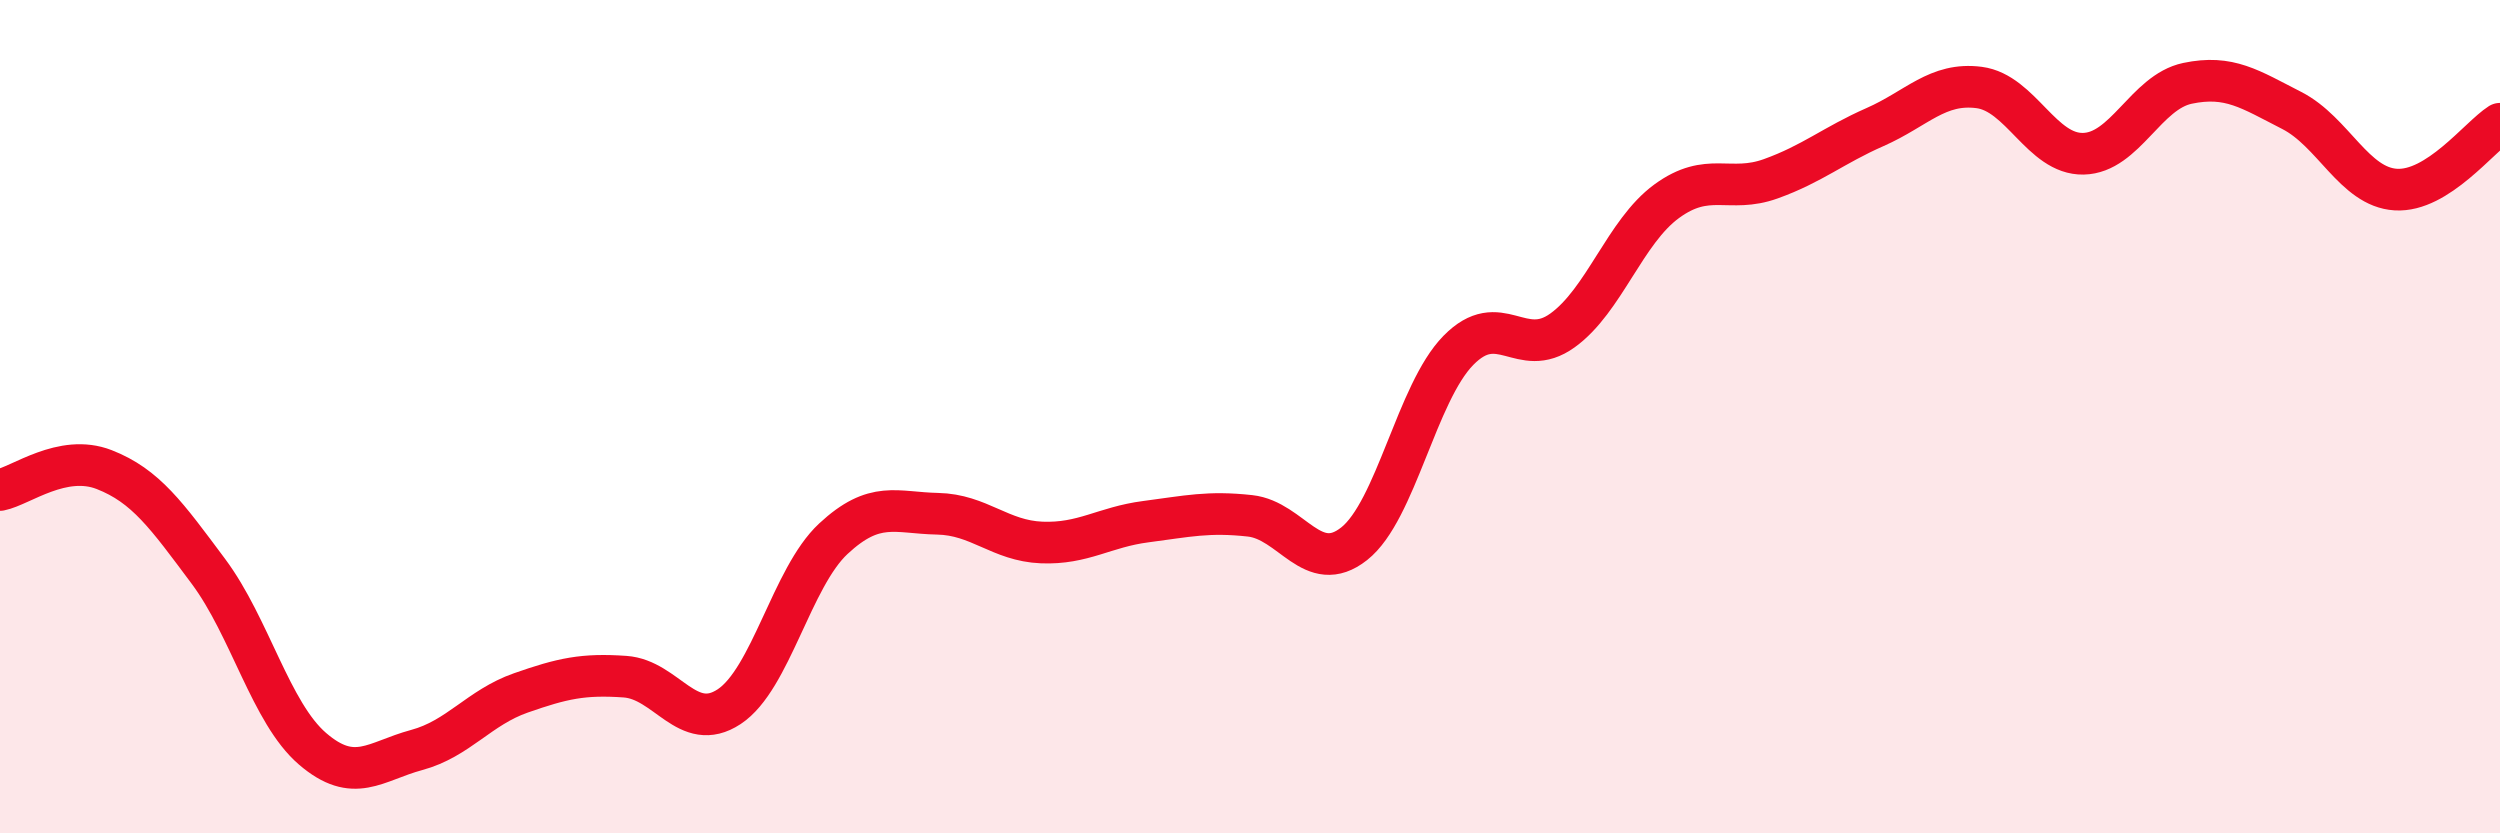
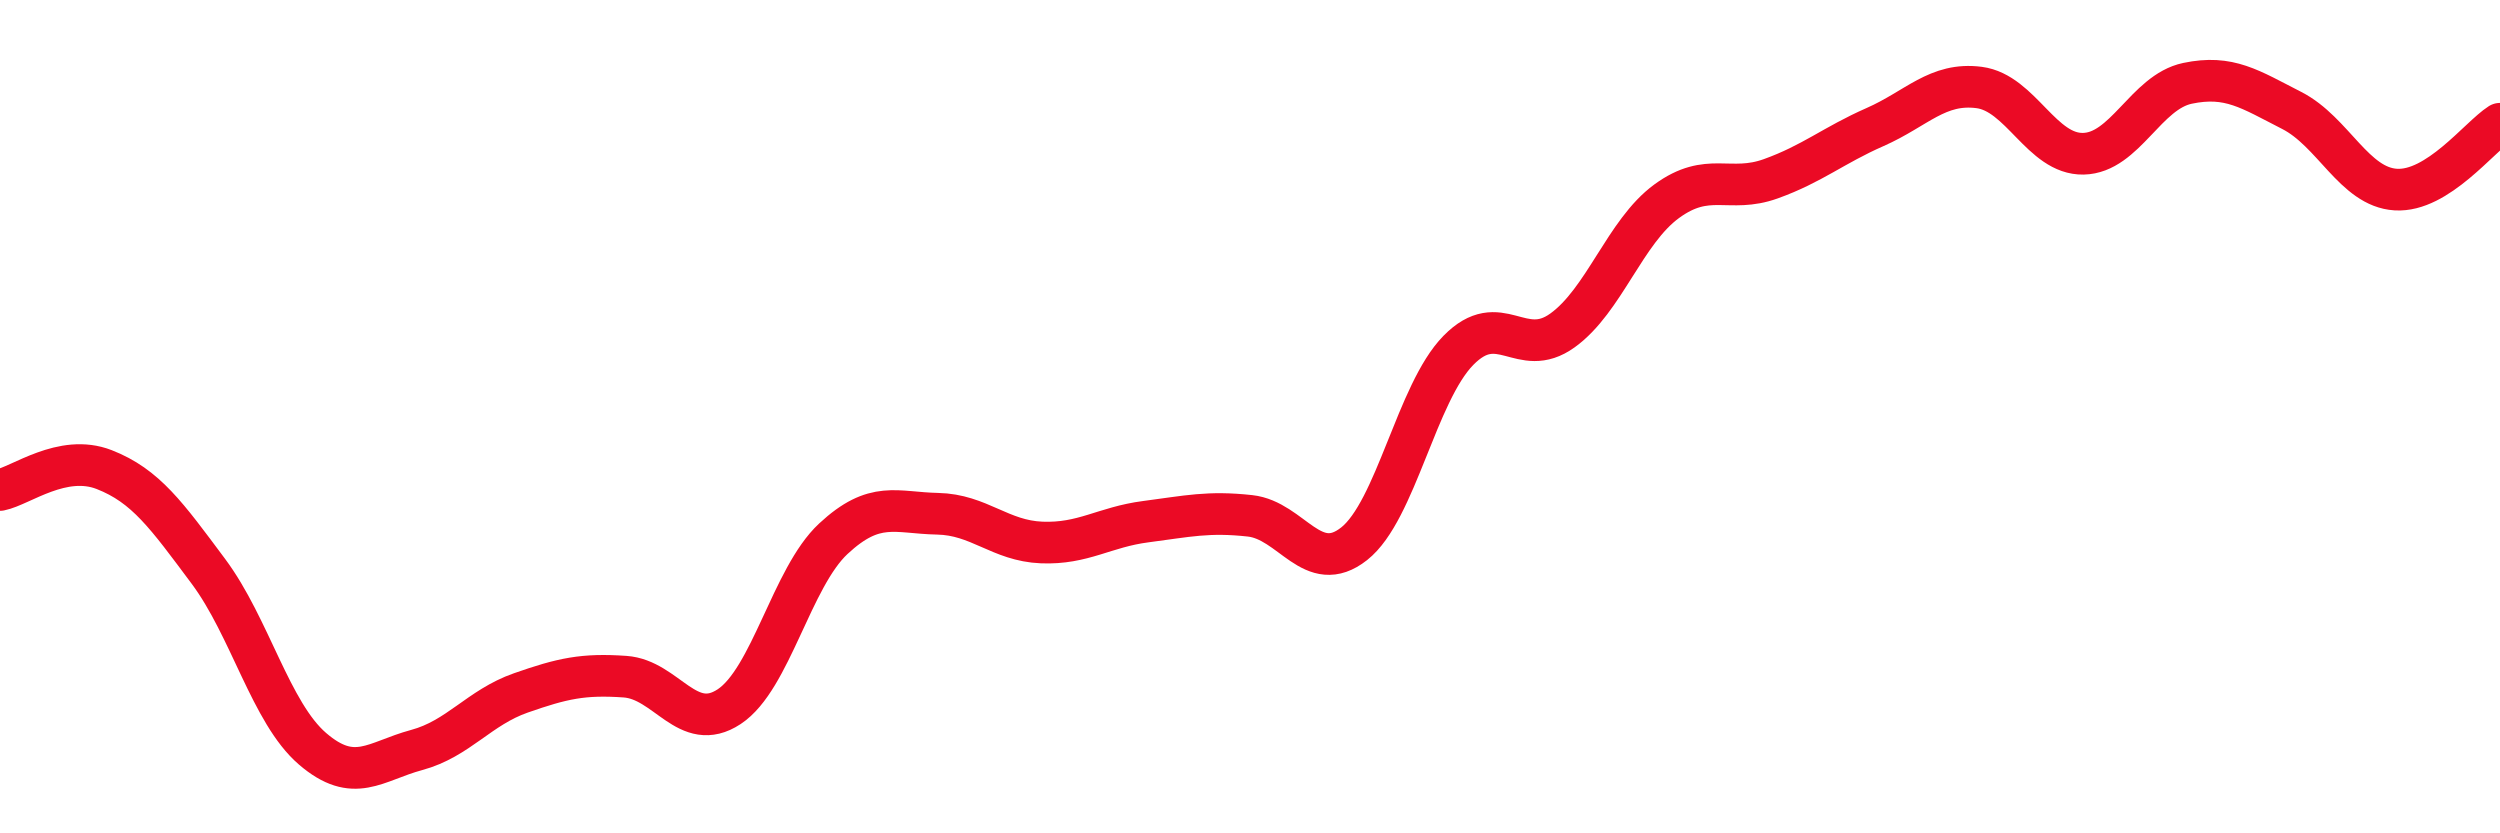
<svg xmlns="http://www.w3.org/2000/svg" width="60" height="20" viewBox="0 0 60 20">
-   <path d="M 0,11.76 C 0.5,11.66 1.5,10.88 2.5,11.27 C 3.5,11.66 4,12.37 5,13.71 C 6,15.05 6.5,17.11 7.5,17.97 C 8.5,18.83 9,18.27 10,18 C 11,17.73 11.5,16.98 12.5,16.63 C 13.5,16.28 14,16.17 15,16.24 C 16,16.31 16.5,17.62 17.5,16.96 C 18.5,16.3 19,13.86 20,12.93 C 21,12 21.5,12.31 22.5,12.33 C 23.5,12.35 24,12.98 25,13.02 C 26,13.06 26.5,12.65 27.5,12.52 C 28.5,12.39 29,12.27 30,12.38 C 31,12.49 31.5,13.84 32.5,13.05 C 33.5,12.26 34,9.43 35,8.41 C 36,7.39 36.5,8.65 37.5,7.93 C 38.5,7.21 39,5.56 40,4.83 C 41,4.1 41.5,4.65 42.5,4.29 C 43.5,3.93 44,3.49 45,3.05 C 46,2.61 46.5,1.97 47.5,2.1 C 48.5,2.23 49,3.71 50,3.69 C 51,3.67 51.5,2.21 52.5,2 C 53.5,1.79 54,2.14 55,2.65 C 56,3.16 56.5,4.49 57.5,4.55 C 58.5,4.61 59.5,3.29 60,2.97L60 20L0 20Z" fill="#EB0A25" opacity="0.1" stroke-linecap="round" stroke-linejoin="round" />
  <path d="M 0,11.76 C 0.5,11.66 1.5,10.88 2.5,11.27 C 3.5,11.66 4,12.37 5,13.71 C 6,15.05 6.5,17.11 7.5,17.97 C 8.5,18.83 9,18.27 10,18 C 11,17.73 11.5,16.98 12.5,16.63 C 13.5,16.28 14,16.17 15,16.24 C 16,16.31 16.5,17.62 17.5,16.96 C 18.5,16.3 19,13.86 20,12.93 C 21,12 21.5,12.31 22.5,12.33 C 23.5,12.35 24,12.98 25,13.02 C 26,13.06 26.5,12.65 27.5,12.52 C 28.5,12.39 29,12.27 30,12.38 C 31,12.49 31.5,13.84 32.5,13.05 C 33.5,12.26 34,9.43 35,8.41 C 36,7.39 36.5,8.65 37.5,7.93 C 38.5,7.21 39,5.56 40,4.83 C 41,4.1 41.5,4.65 42.5,4.29 C 43.5,3.93 44,3.49 45,3.05 C 46,2.61 46.5,1.97 47.5,2.1 C 48.5,2.23 49,3.71 50,3.69 C 51,3.67 51.5,2.21 52.5,2 C 53.5,1.79 54,2.14 55,2.65 C 56,3.16 56.5,4.49 57.5,4.55 C 58.5,4.61 59.5,3.29 60,2.97" stroke="#EB0A25" stroke-width="1" fill="none" stroke-linecap="round" stroke-linejoin="round" />
</svg>